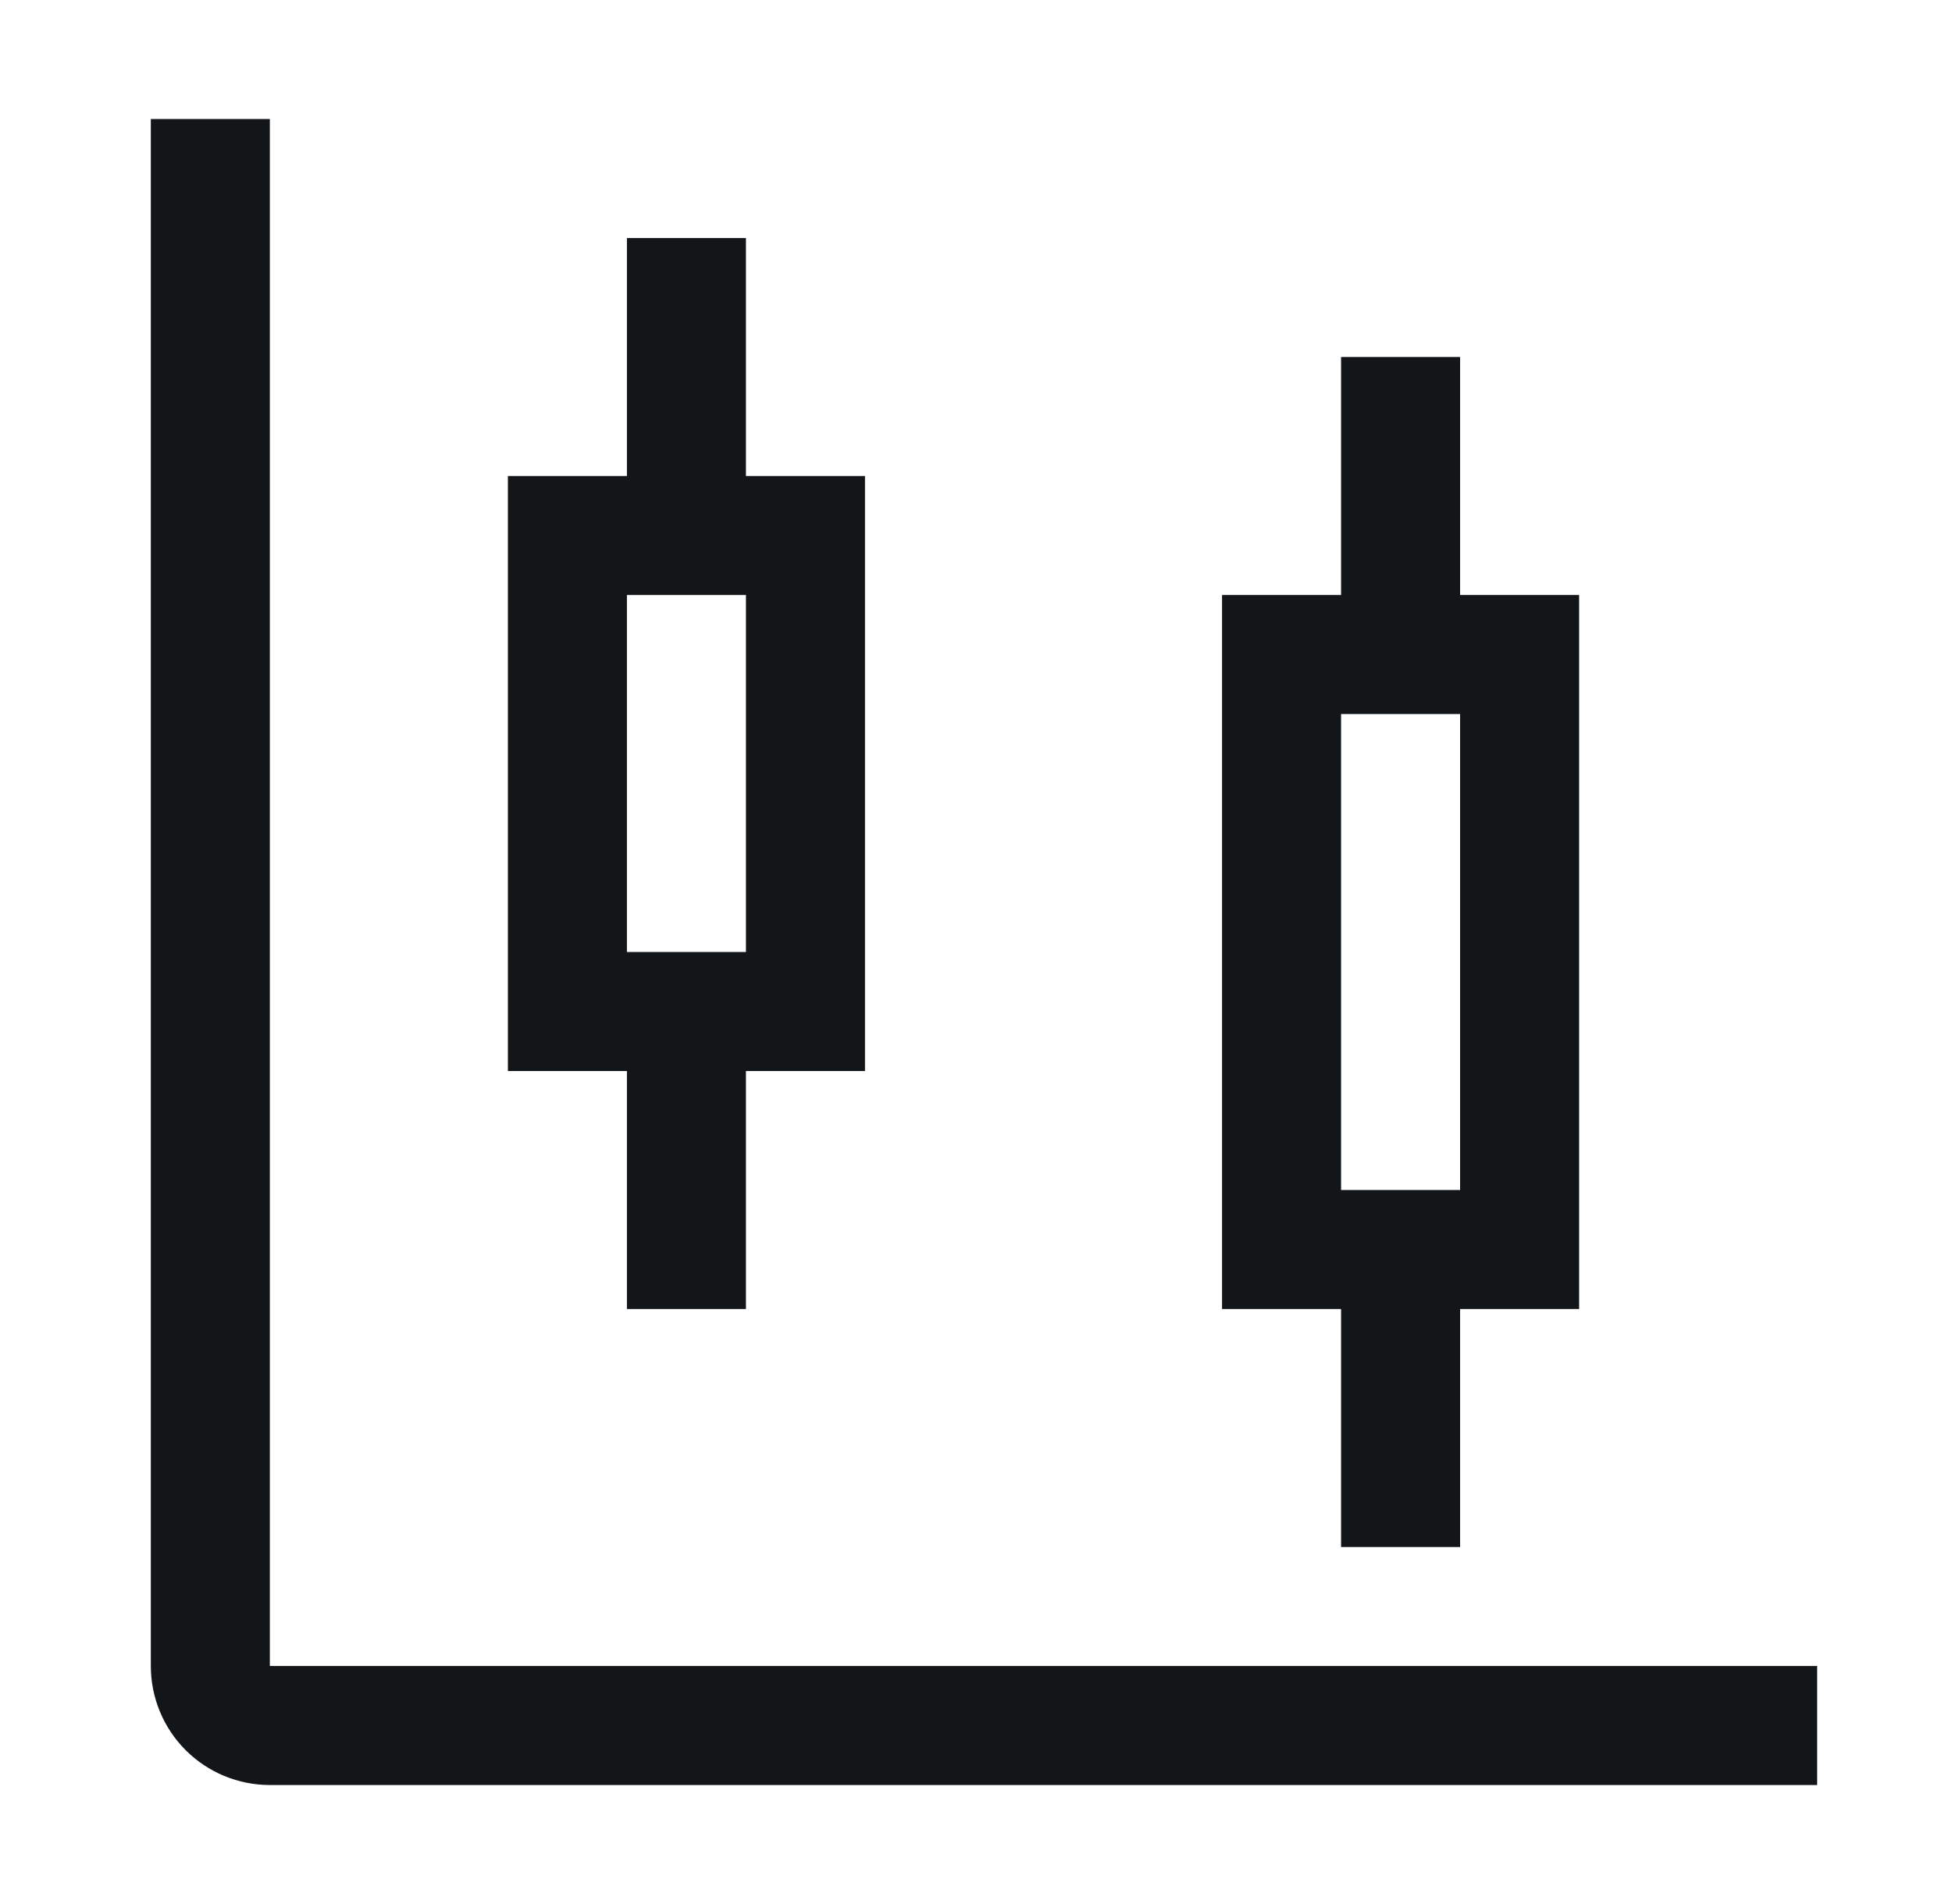
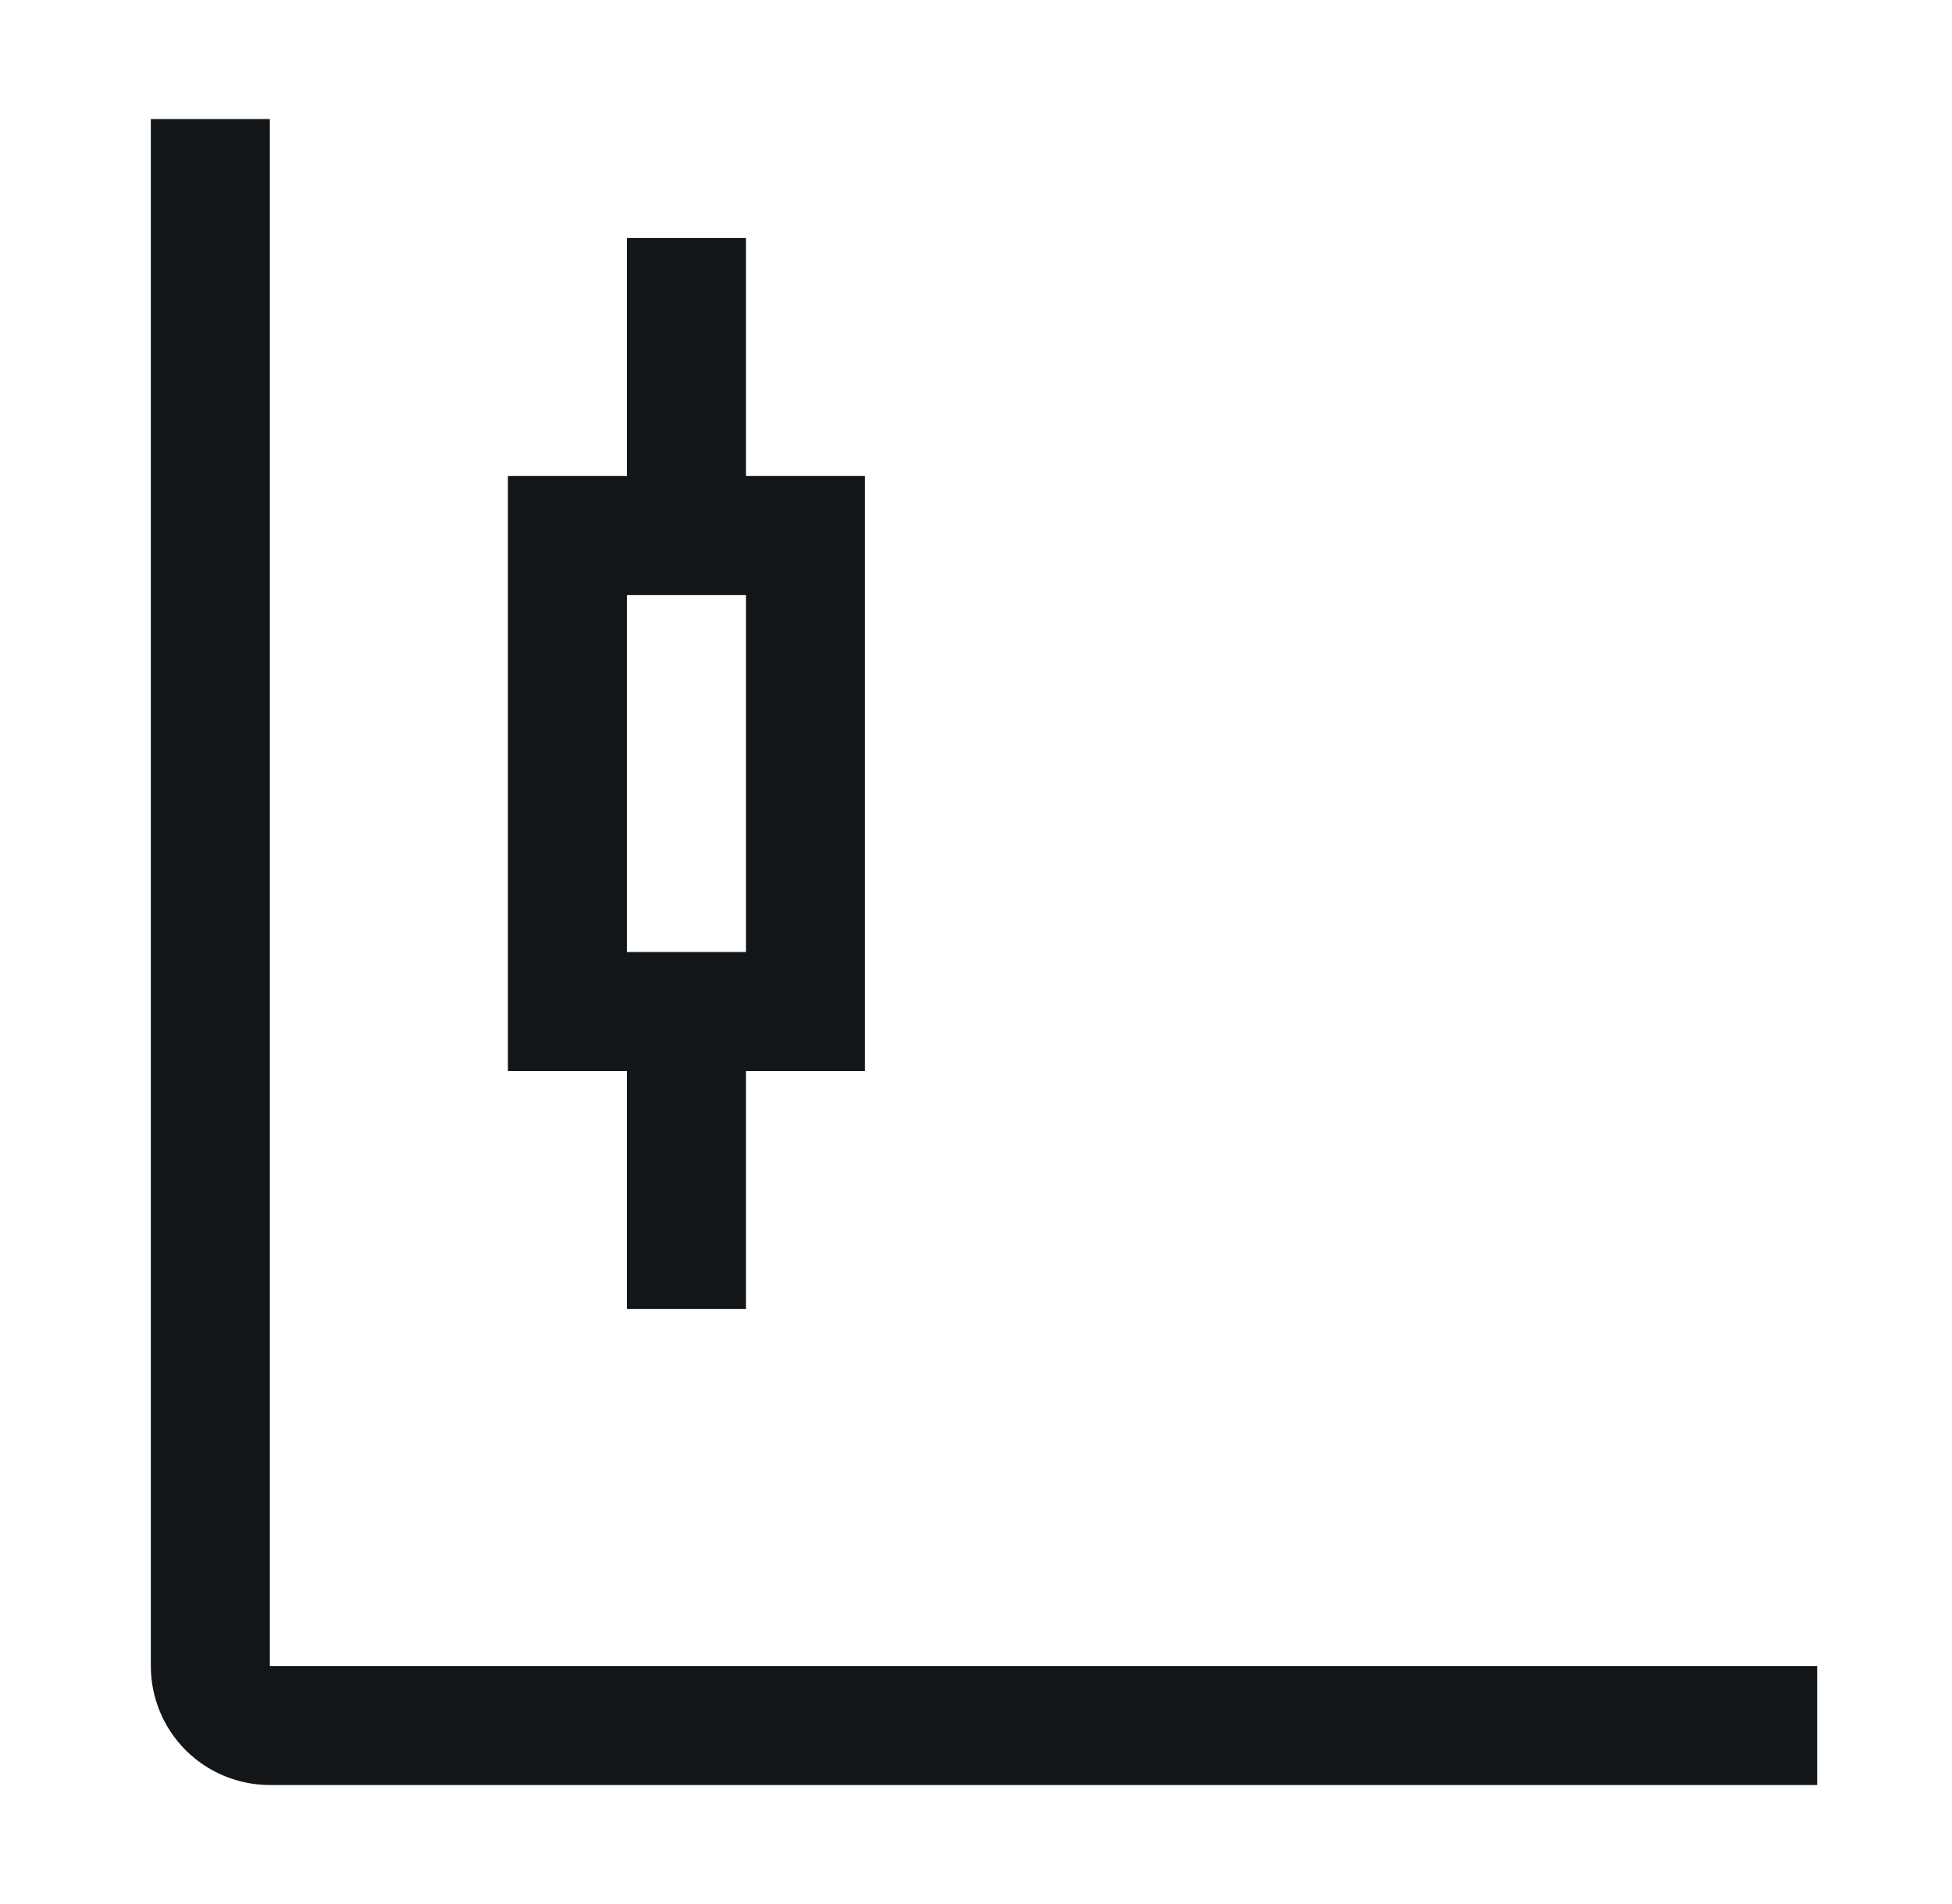
<svg xmlns="http://www.w3.org/2000/svg" width="41" height="40" viewBox="0 0 41 40" fill="none">
  <g clip-path="url(#clip0_6352_19894)">
-     <path d="M33.168 12.5H30.668V7.5H28.168V12.5H25.668V27.5H28.168V32.5H30.668V27.5H33.168V12.5ZM30.668 25H28.168V15H30.668V25Z" fill="#121619" />
    <path d="M18.168 10H15.668V5H13.168V10H10.668V22.5H13.168V27.5H15.668V22.5H18.168V10ZM15.668 20H13.168V12.5H15.668V20Z" fill="#121619" />
    <path d="M38.168 37.5H5.668C5.005 37.5 4.369 37.237 3.9 36.768C3.431 36.299 3.168 35.663 3.168 35V2.5H5.668V35H38.168V37.5Z" fill="#121619" />
  </g>
  <defs>
    <clipPath id="clip0_6352_19894">
      <rect width="40" height="40" fill="white" transform="translate(0.668)" />
    </clipPath>
  </defs>
</svg>